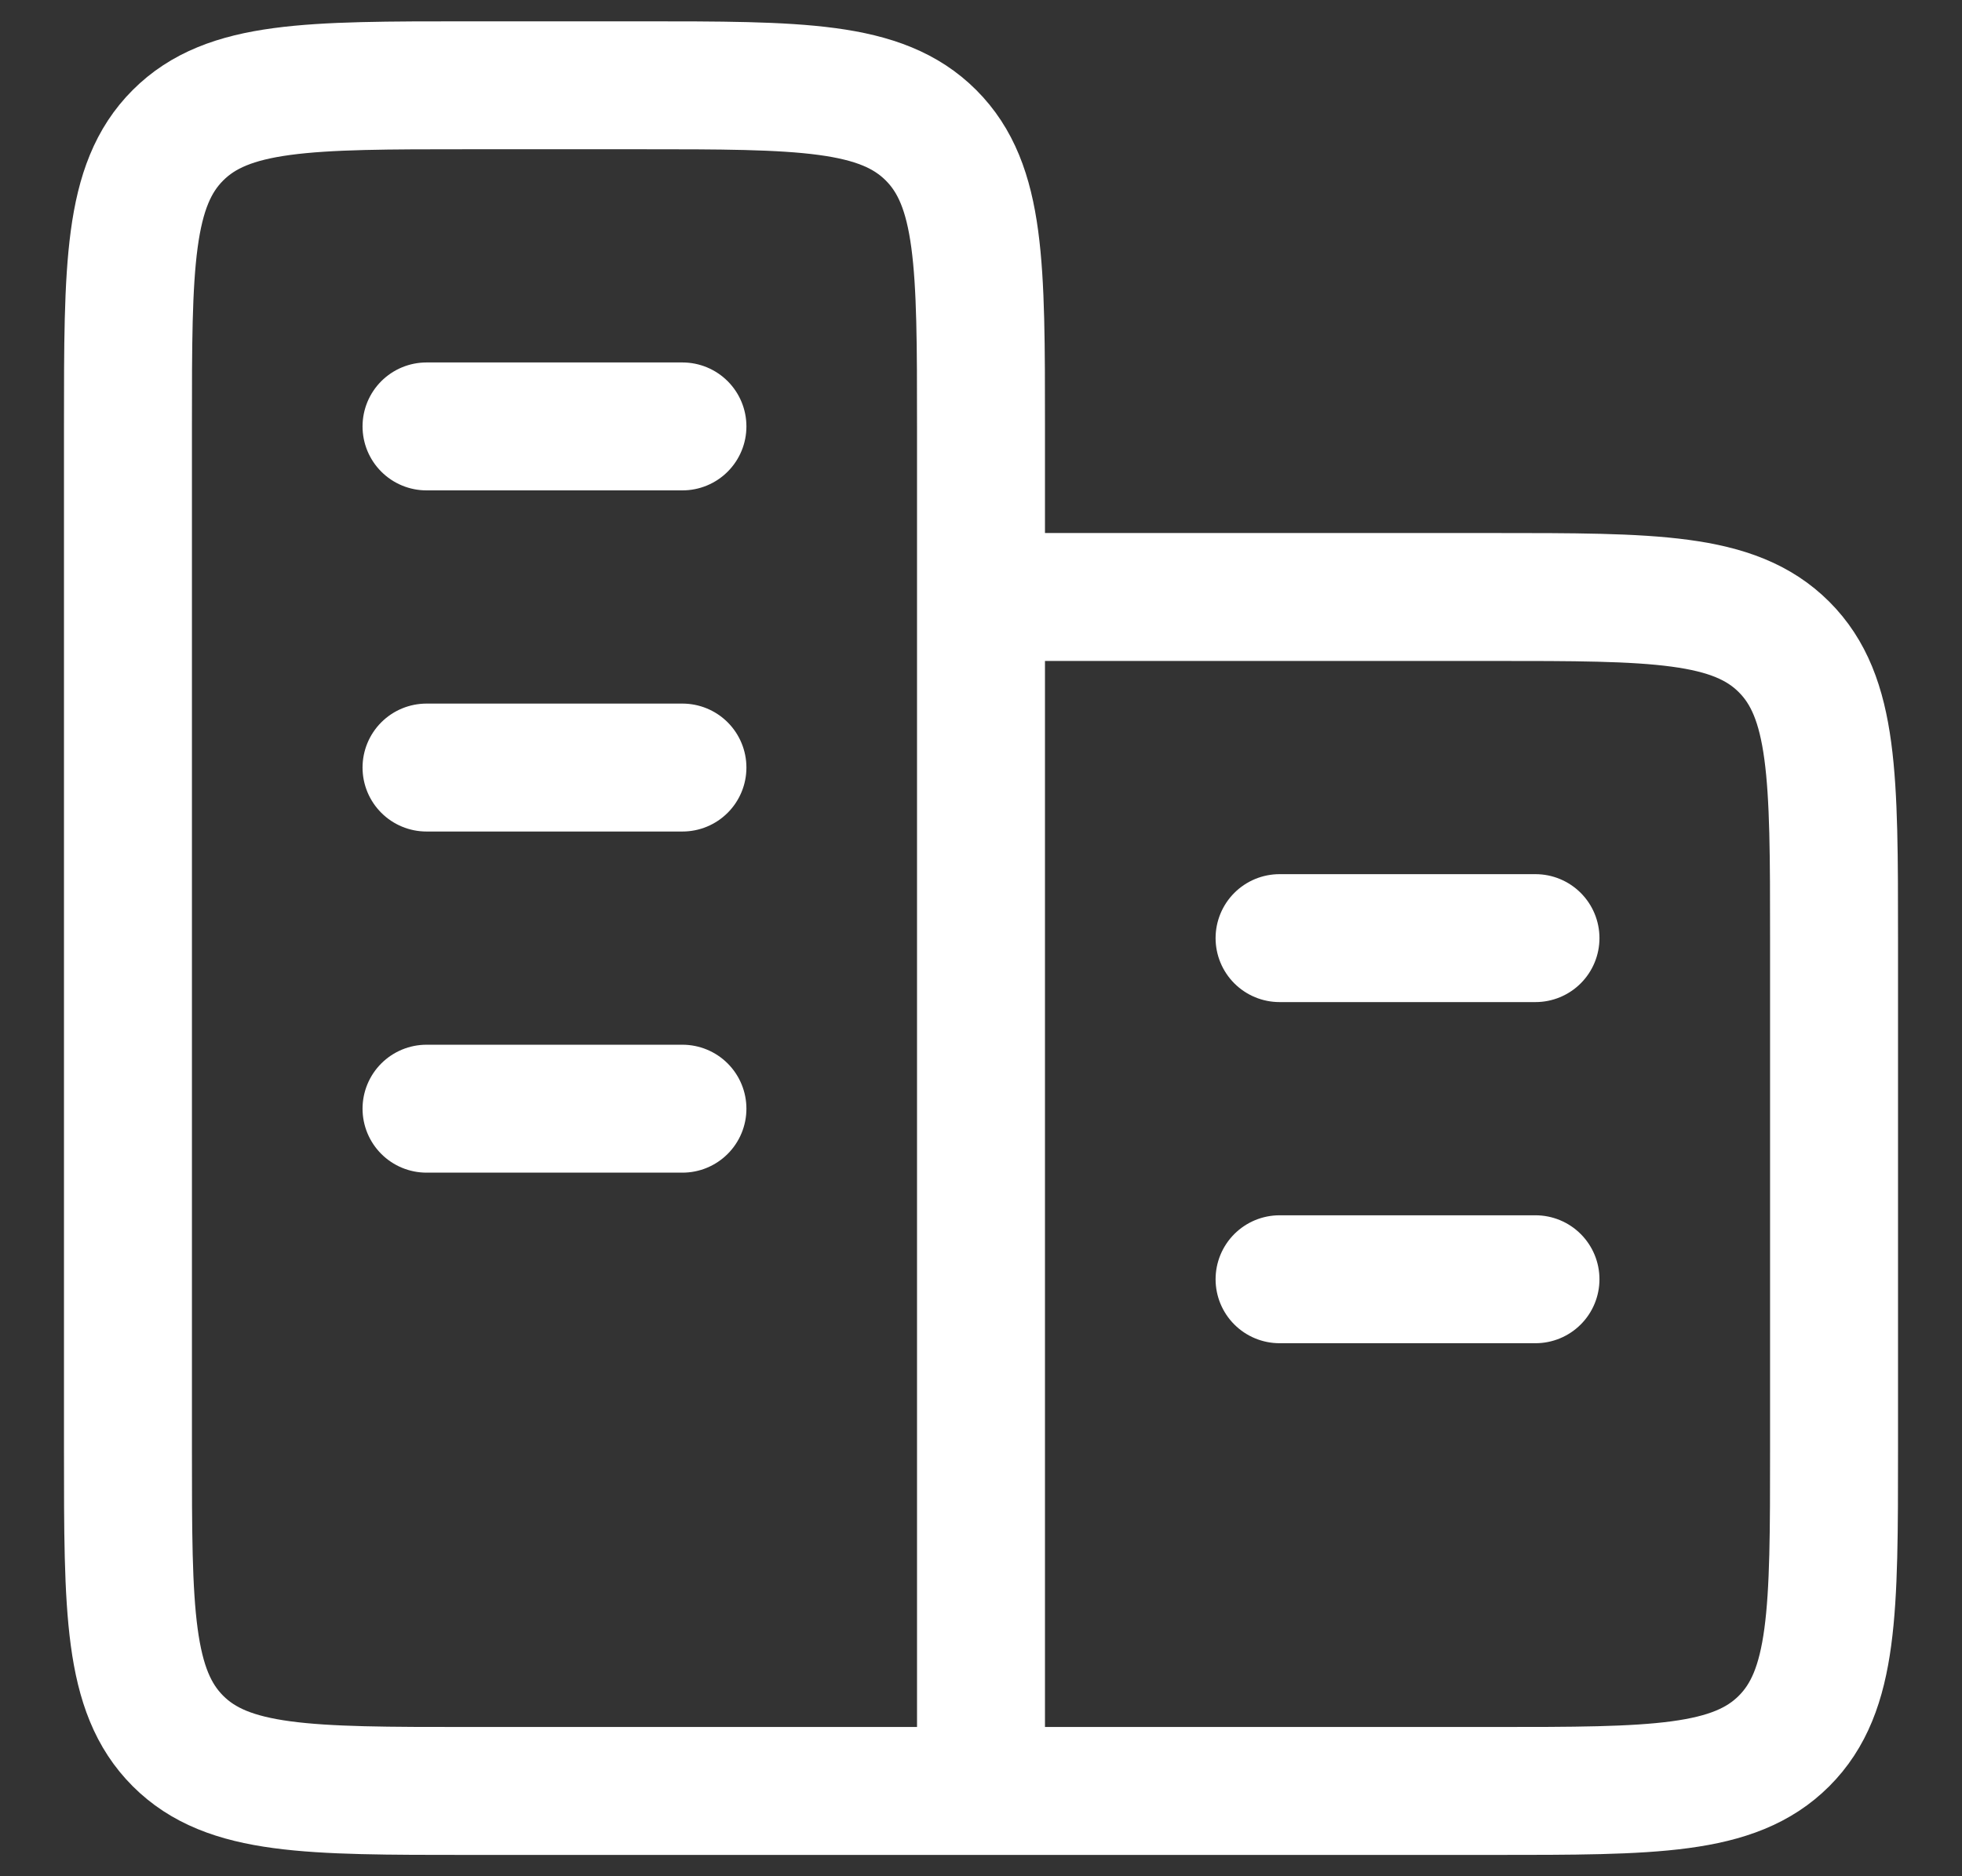
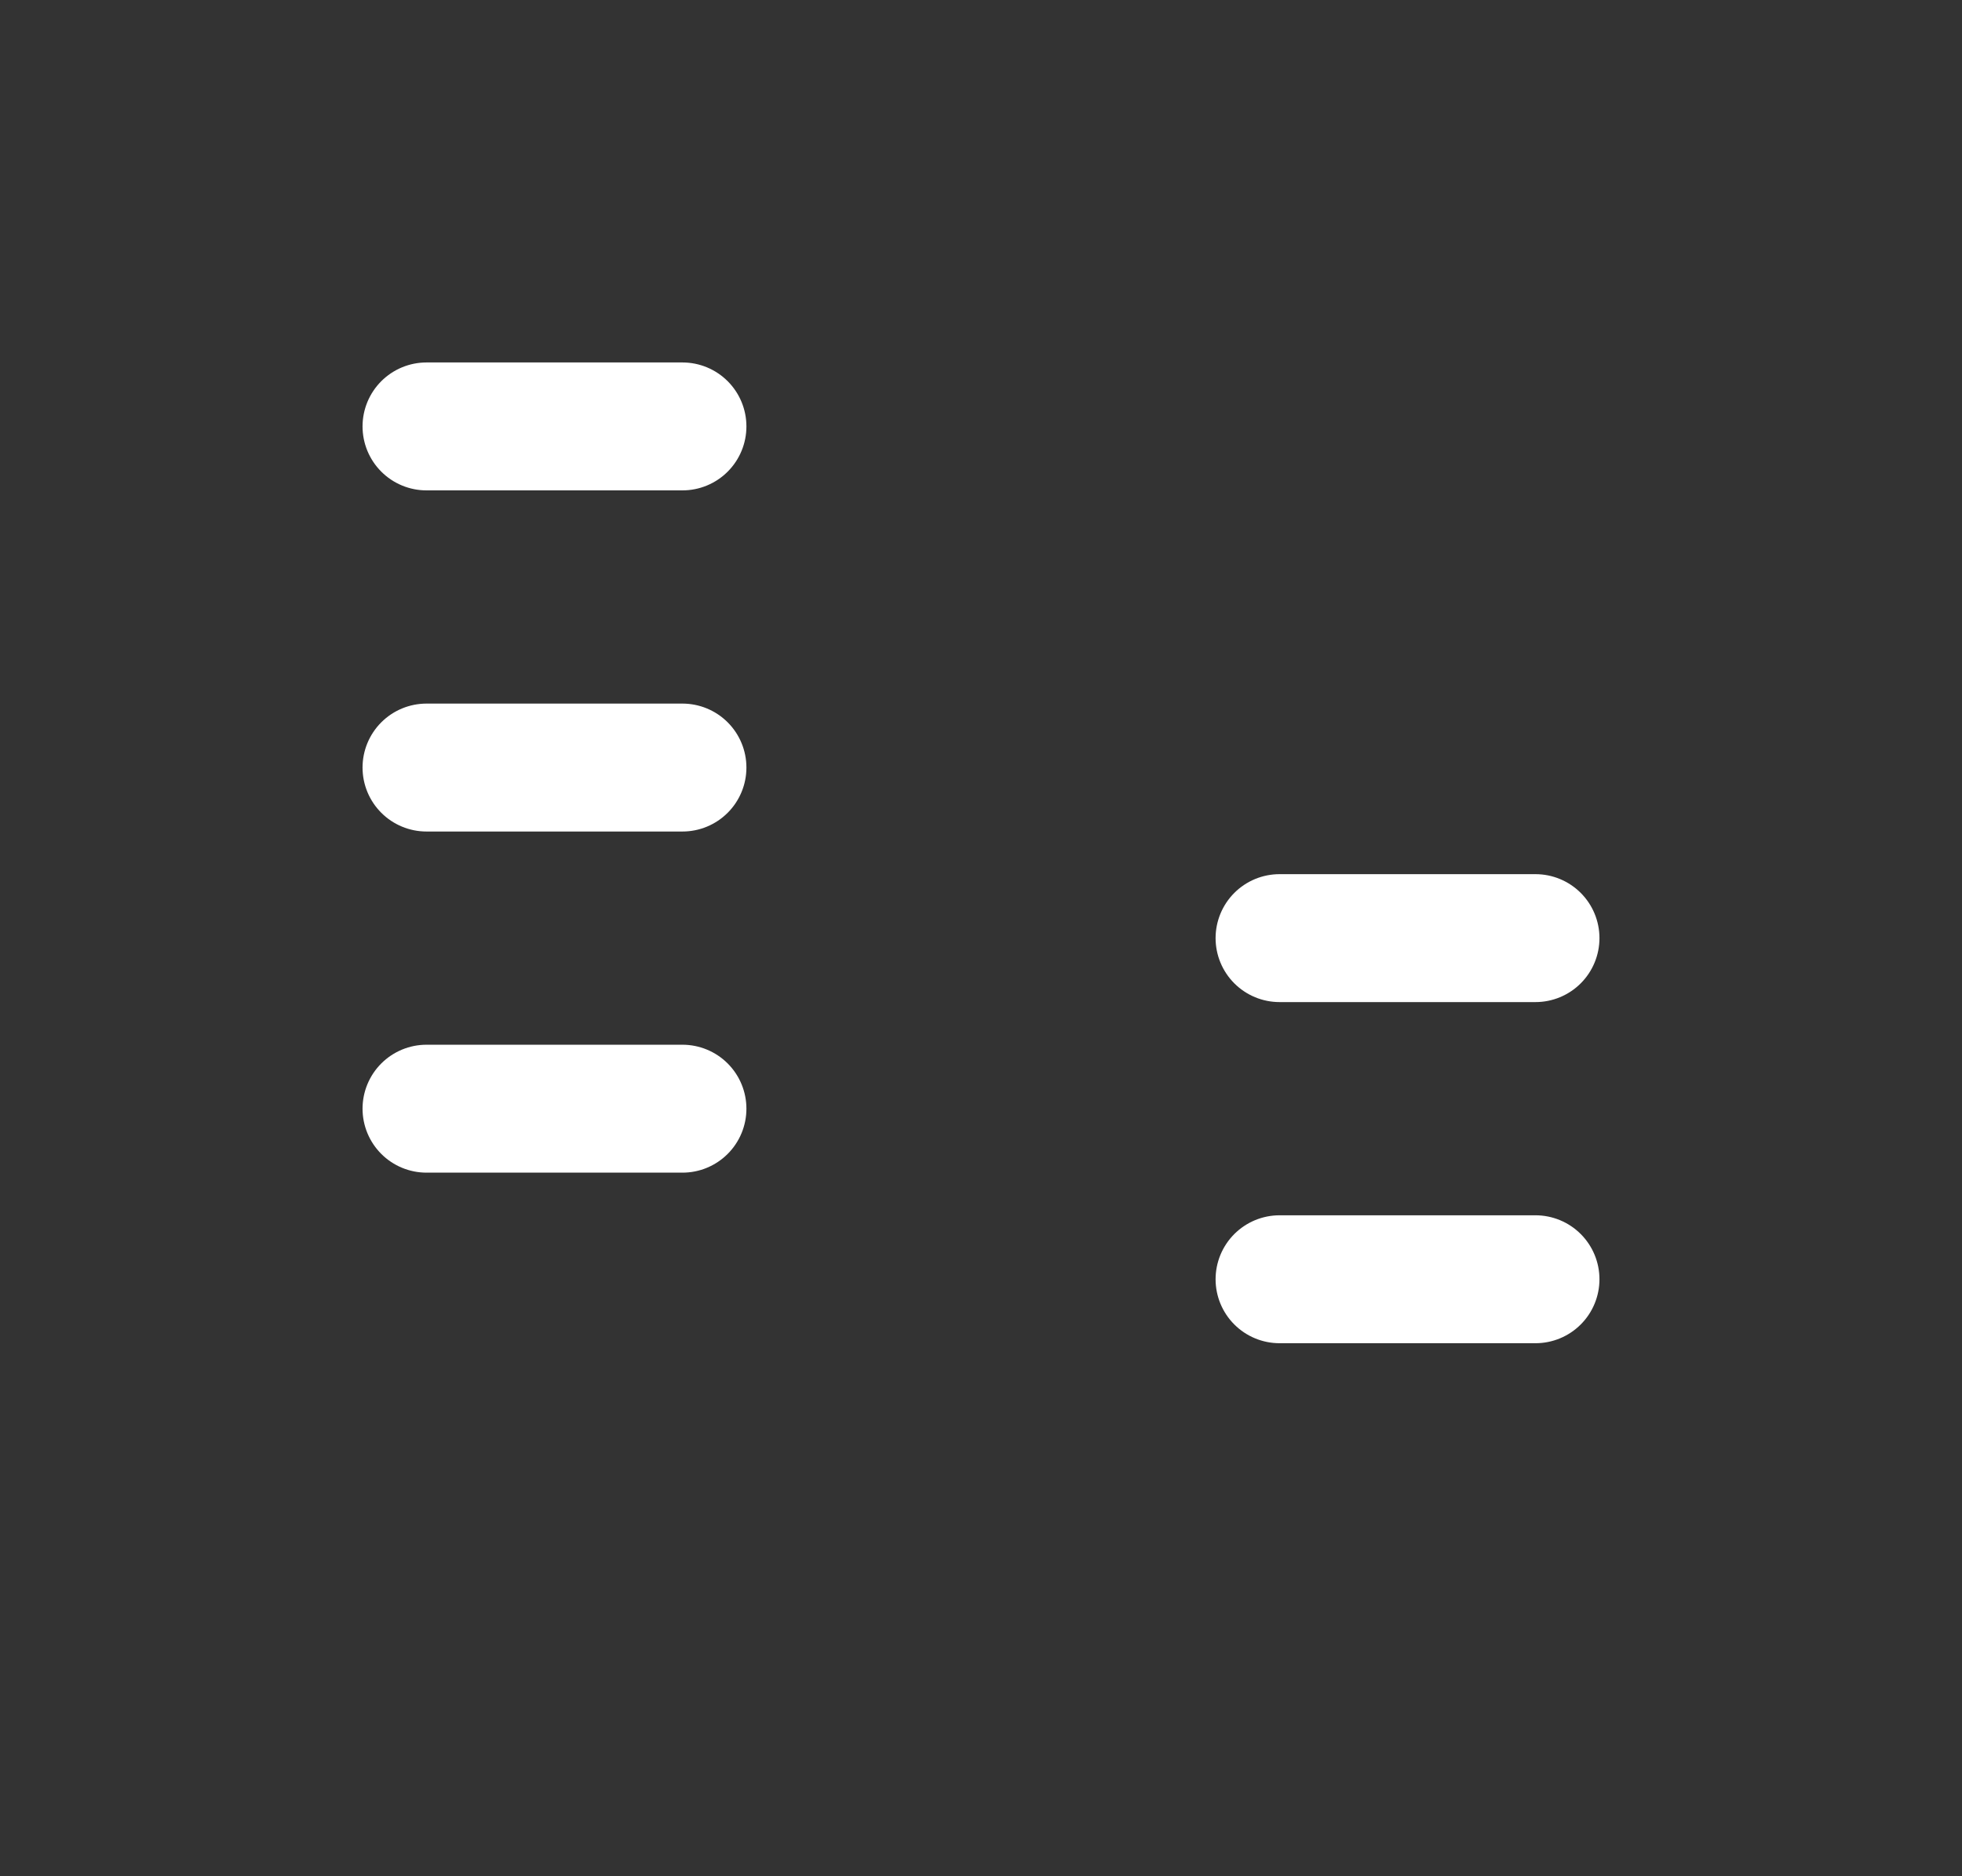
<svg xmlns="http://www.w3.org/2000/svg" width="23" height="22" viewBox="0 0 23 22" fill="none">
  <rect x="0" y="0" width="23" height="22" fill="#333333" stroke="none" />
-   <path d="M11.5 21V5C11.5 3.114 11.5 2.172 10.914 1.586C10.328 1 9.386 1 7.5 1H5.5C3.614 1 2.672 1 2.086 1.586C1.5 2.172 1.5 3.114 1.5 5V17C1.5 18.886 1.5 19.828 2.086 20.414C2.672 21 3.614 21 5.5 21H11.5ZM11.5 21H17.5C19.386 21 20.328 21 20.914 20.414C21.5 19.828 21.5 18.886 21.5 17V11C21.5 9.114 21.5 8.172 20.914 7.586C20.328 7 19.386 7 17.5 7H11.5" stroke="white" stroke-width="1.5" />
  <path d="M18 15H15M18 11H15M8 13H5M8 9H5M8 5H5" stroke="white" stroke-width="1.5" stroke-linecap="round" />
</svg>